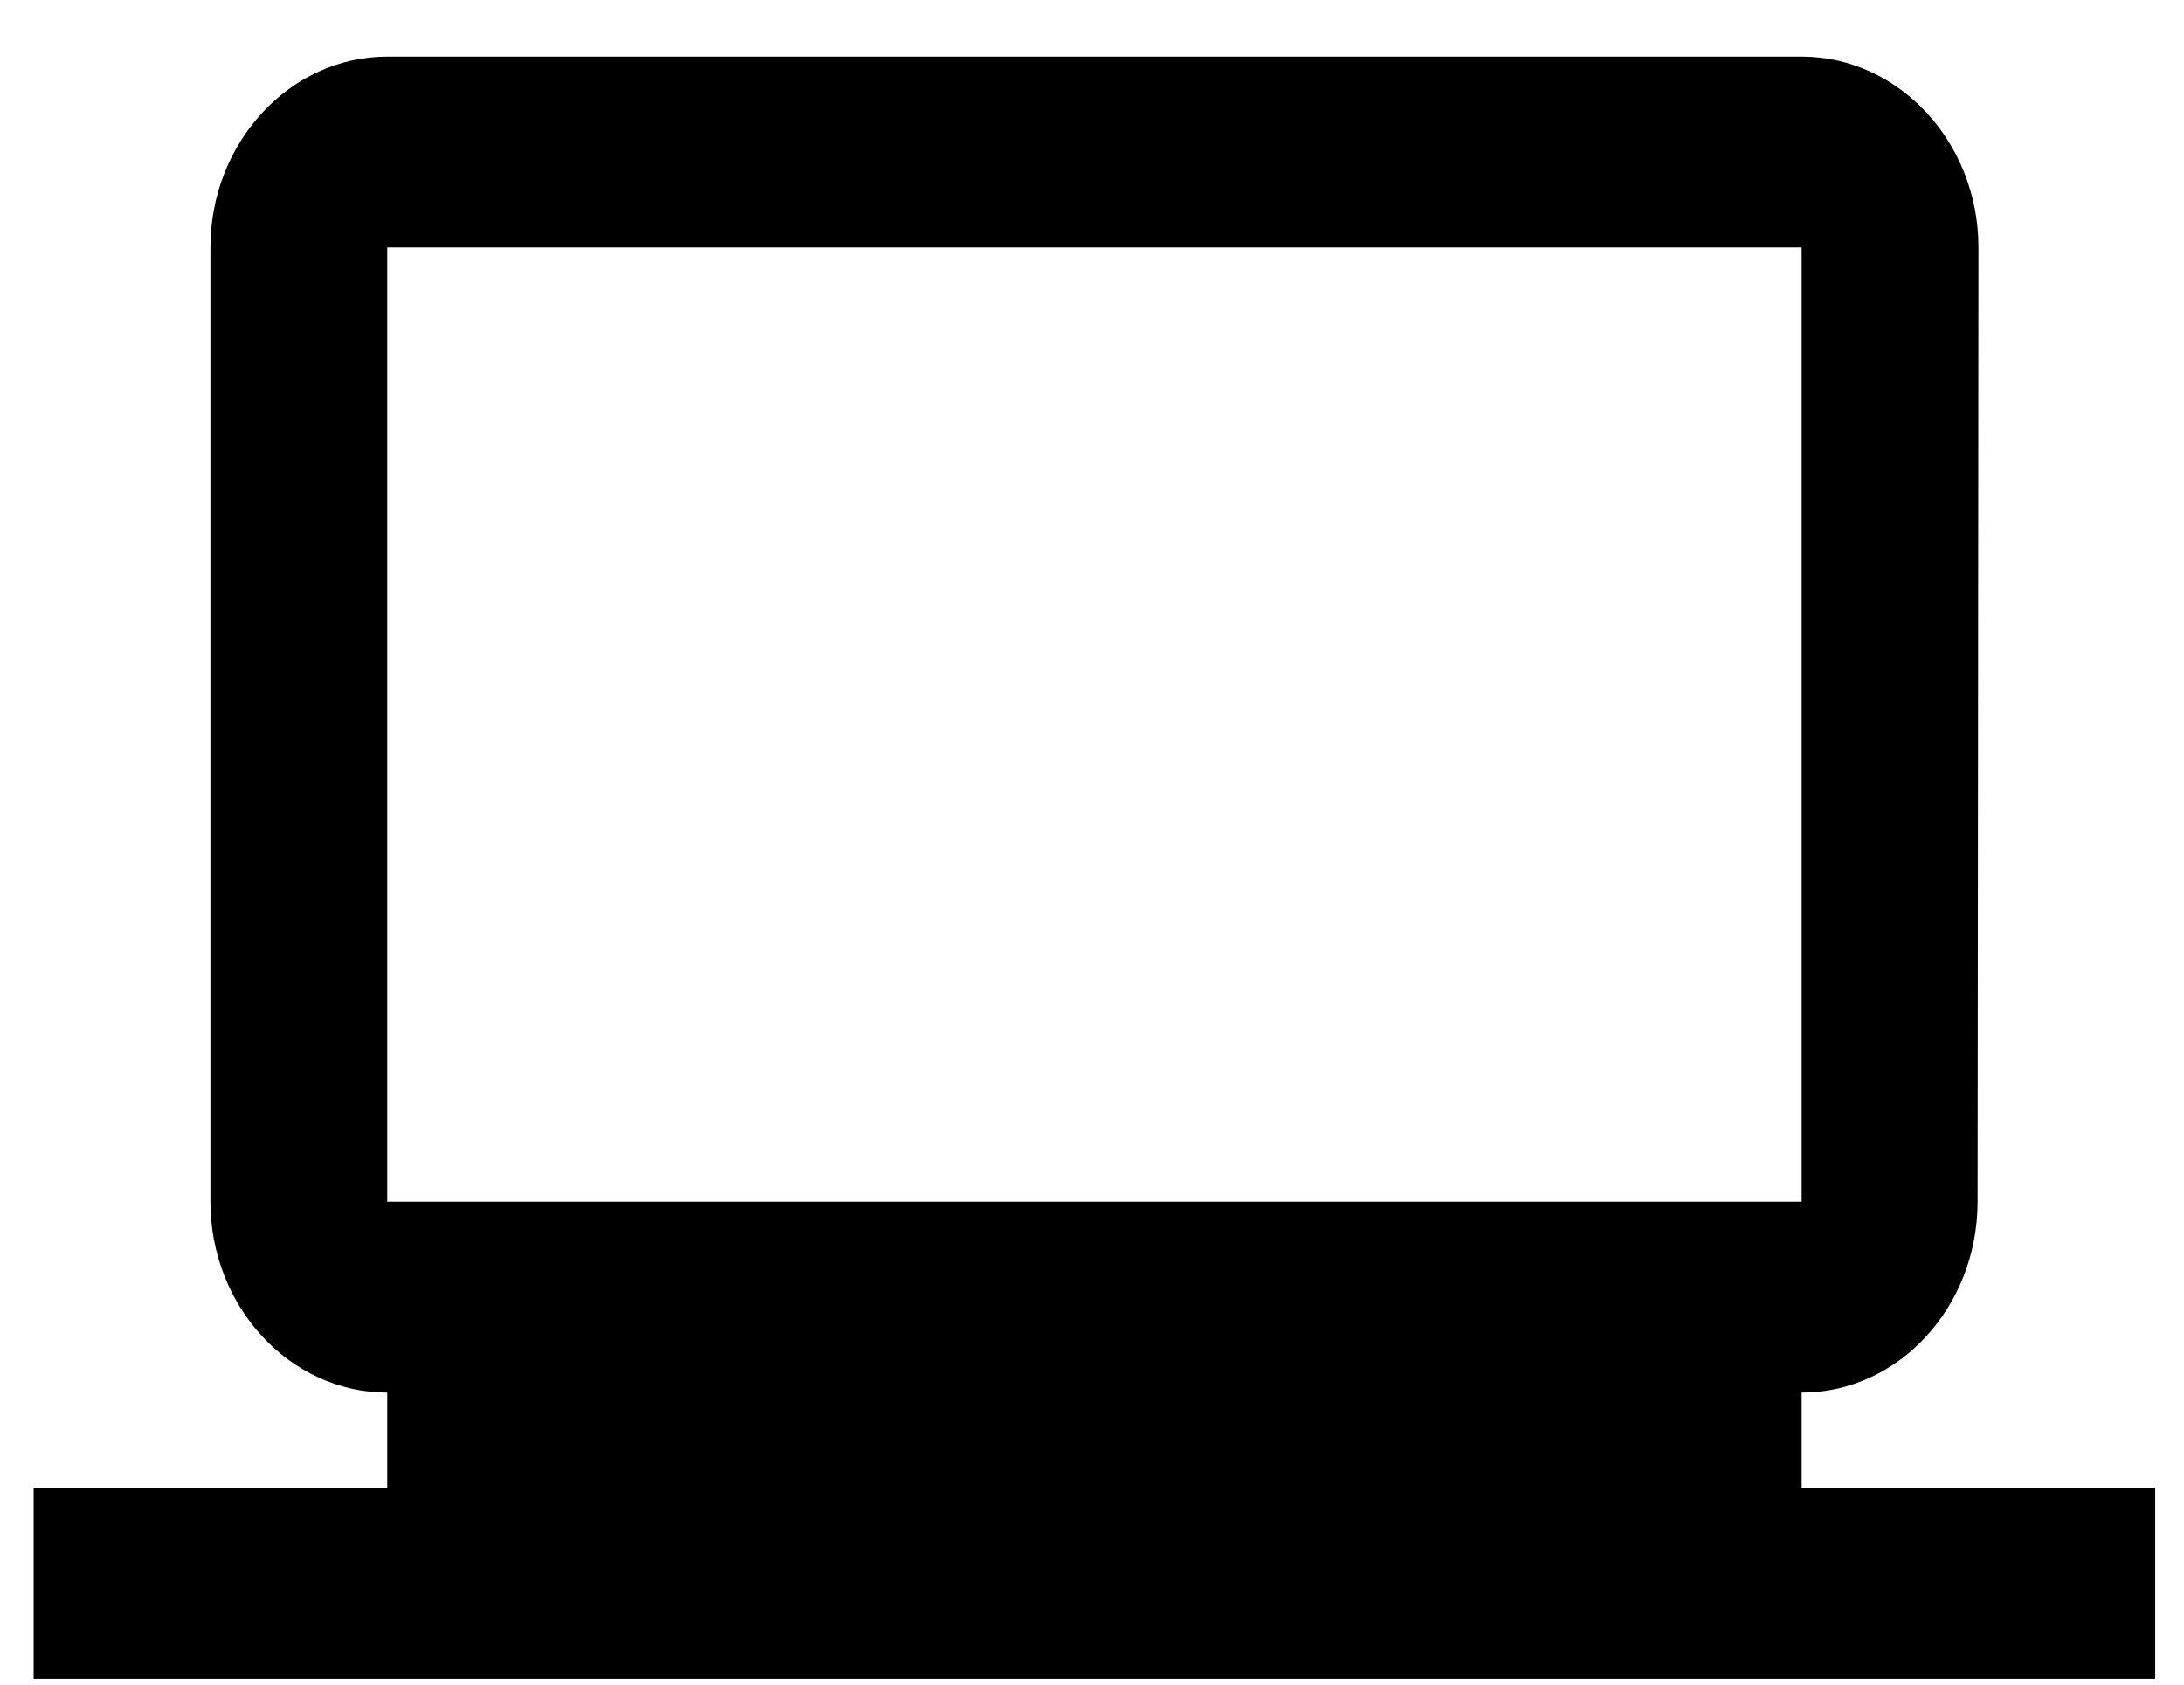
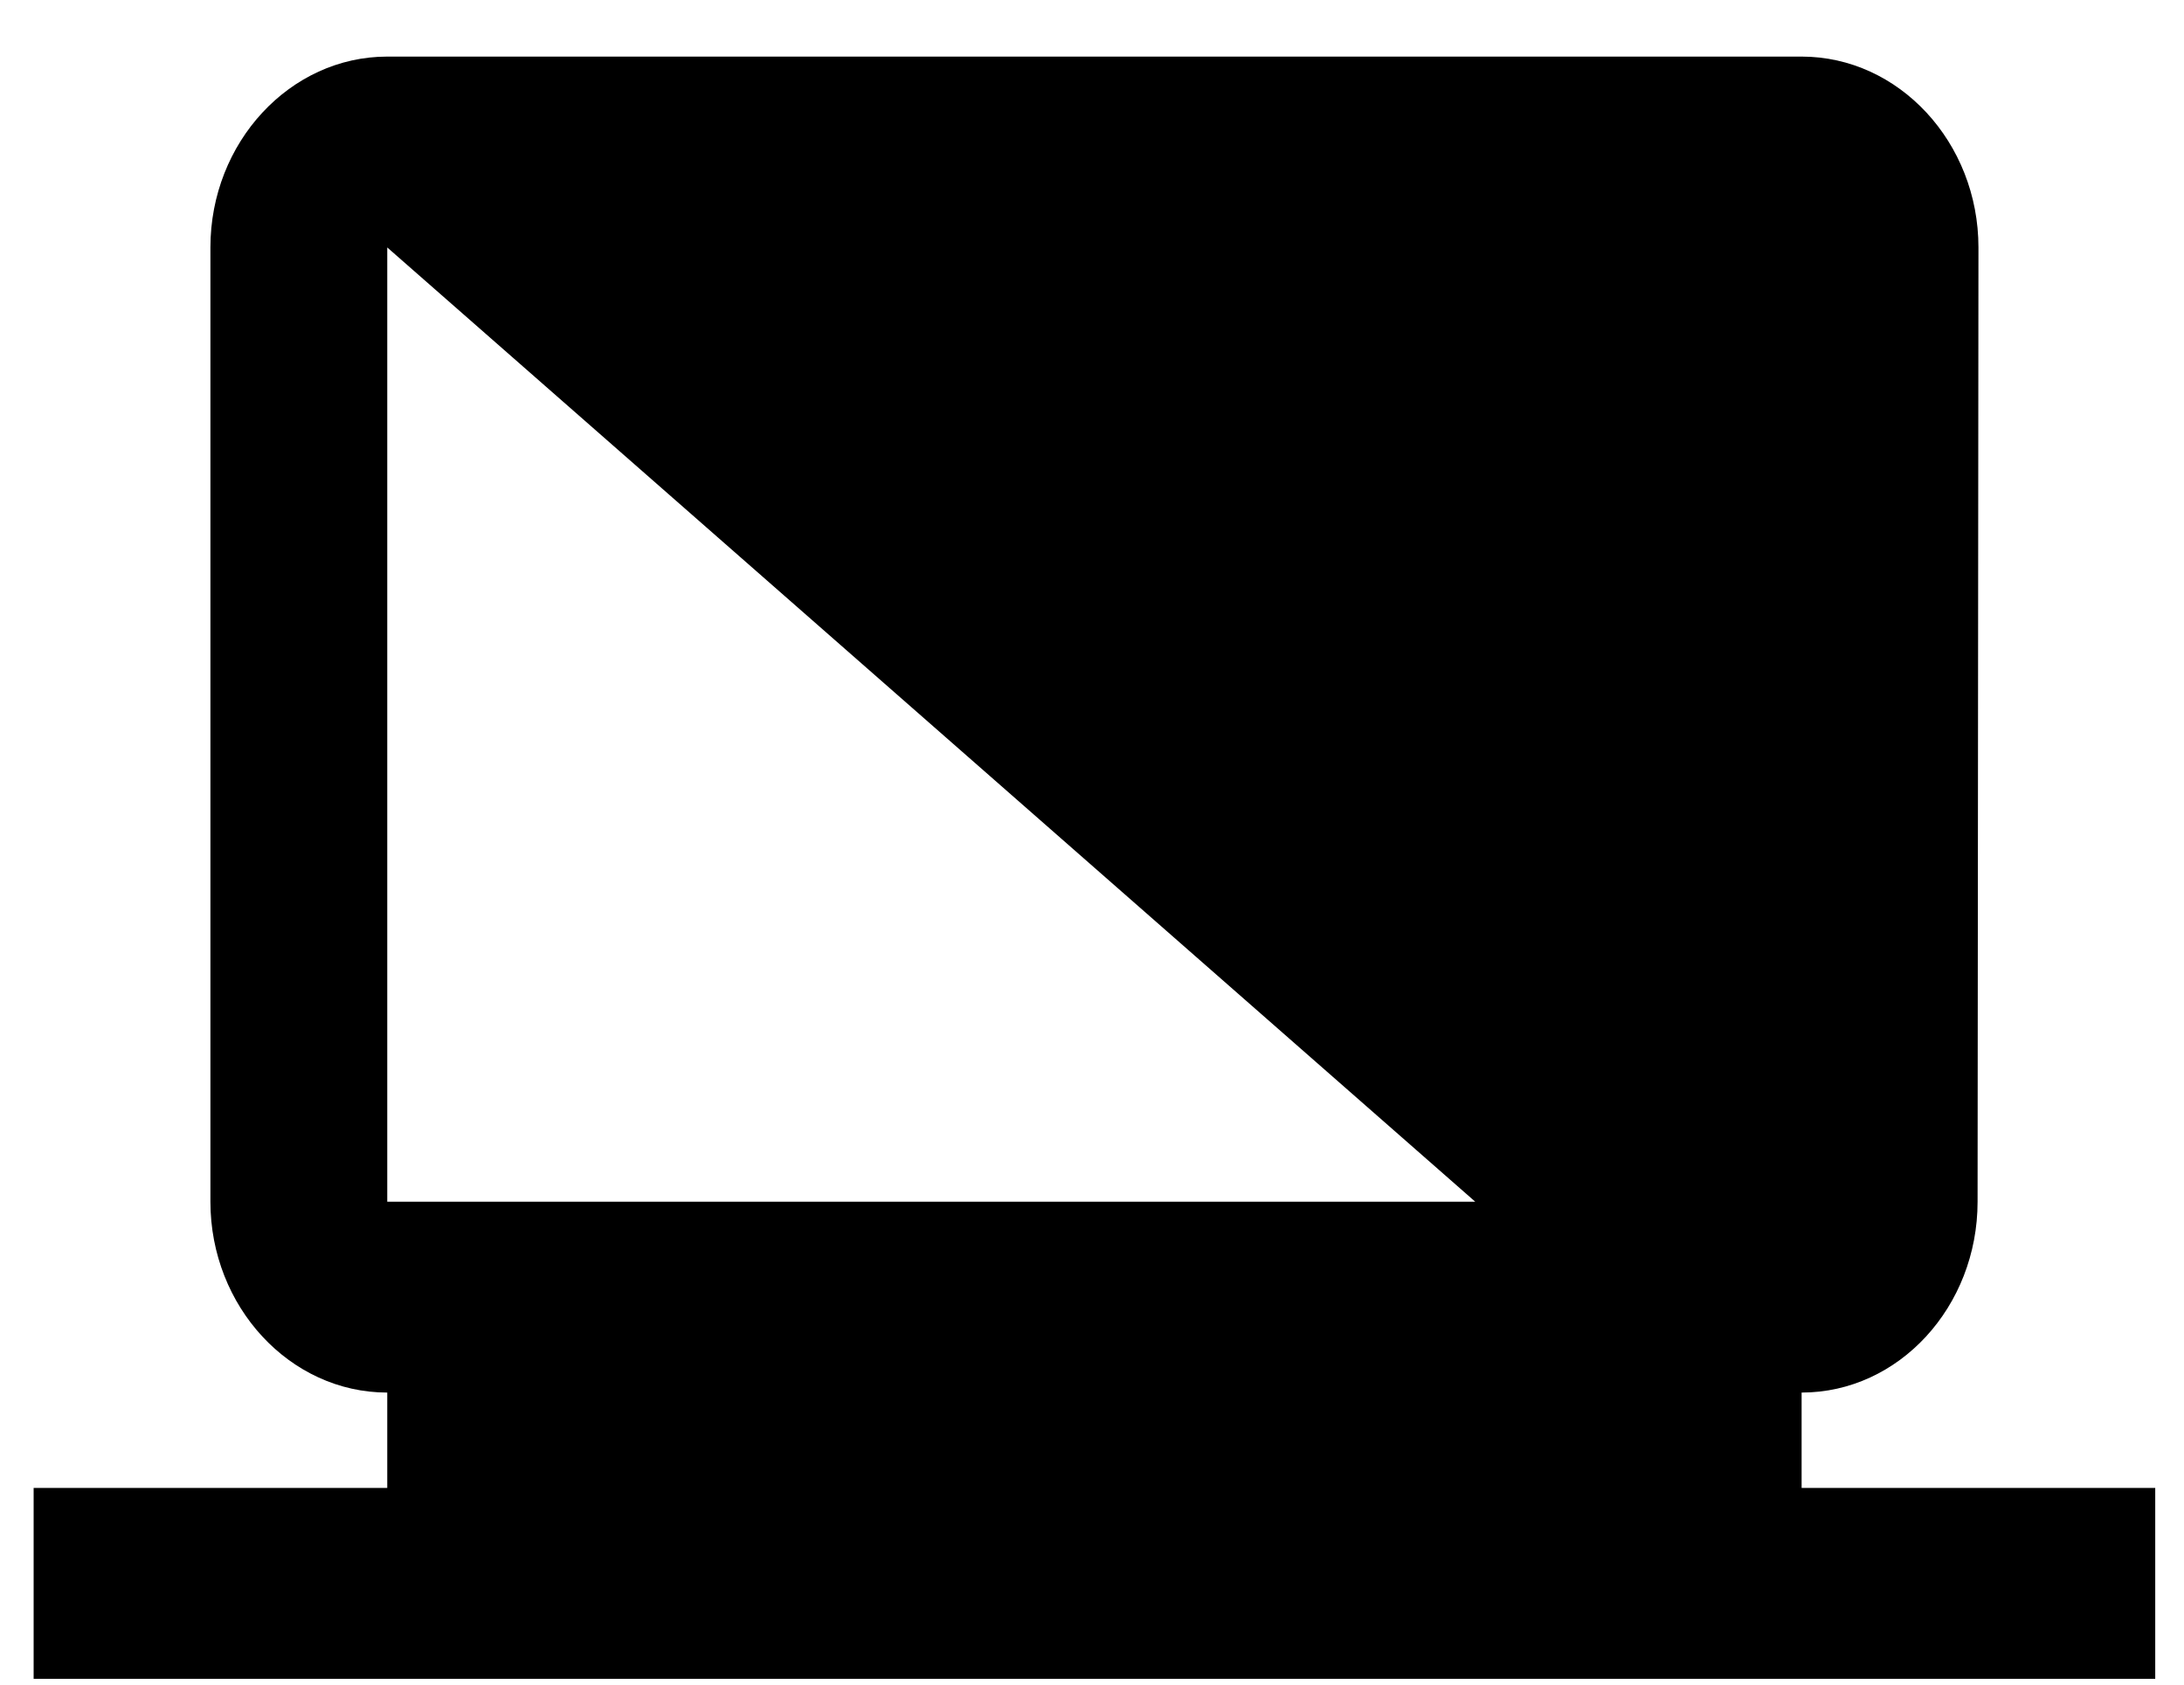
<svg xmlns="http://www.w3.org/2000/svg" width="35" height="27" viewBox="0 0 35 27" fill="none">
-   <path d="M28.872 23.848V22.319C30.431 22.319 31.692 20.942 31.692 19.26L31.706 3.966C31.706 2.283 30.431 0.907 28.872 0.907H6.206C4.647 0.907 3.372 2.283 3.372 3.966V19.26C3.372 20.942 4.647 22.319 6.206 22.319V23.848H0.539V26.907H34.539V23.848H28.872ZM6.206 3.966H28.872V19.26H6.206V3.966Z" fill="black" />
+   <path d="M28.872 23.848V22.319C30.431 22.319 31.692 20.942 31.692 19.26L31.706 3.966C31.706 2.283 30.431 0.907 28.872 0.907H6.206C4.647 0.907 3.372 2.283 3.372 3.966V19.26C3.372 20.942 4.647 22.319 6.206 22.319V23.848H0.539V26.907H34.539V23.848H28.872ZH28.872V19.26H6.206V3.966Z" fill="black" />
</svg>